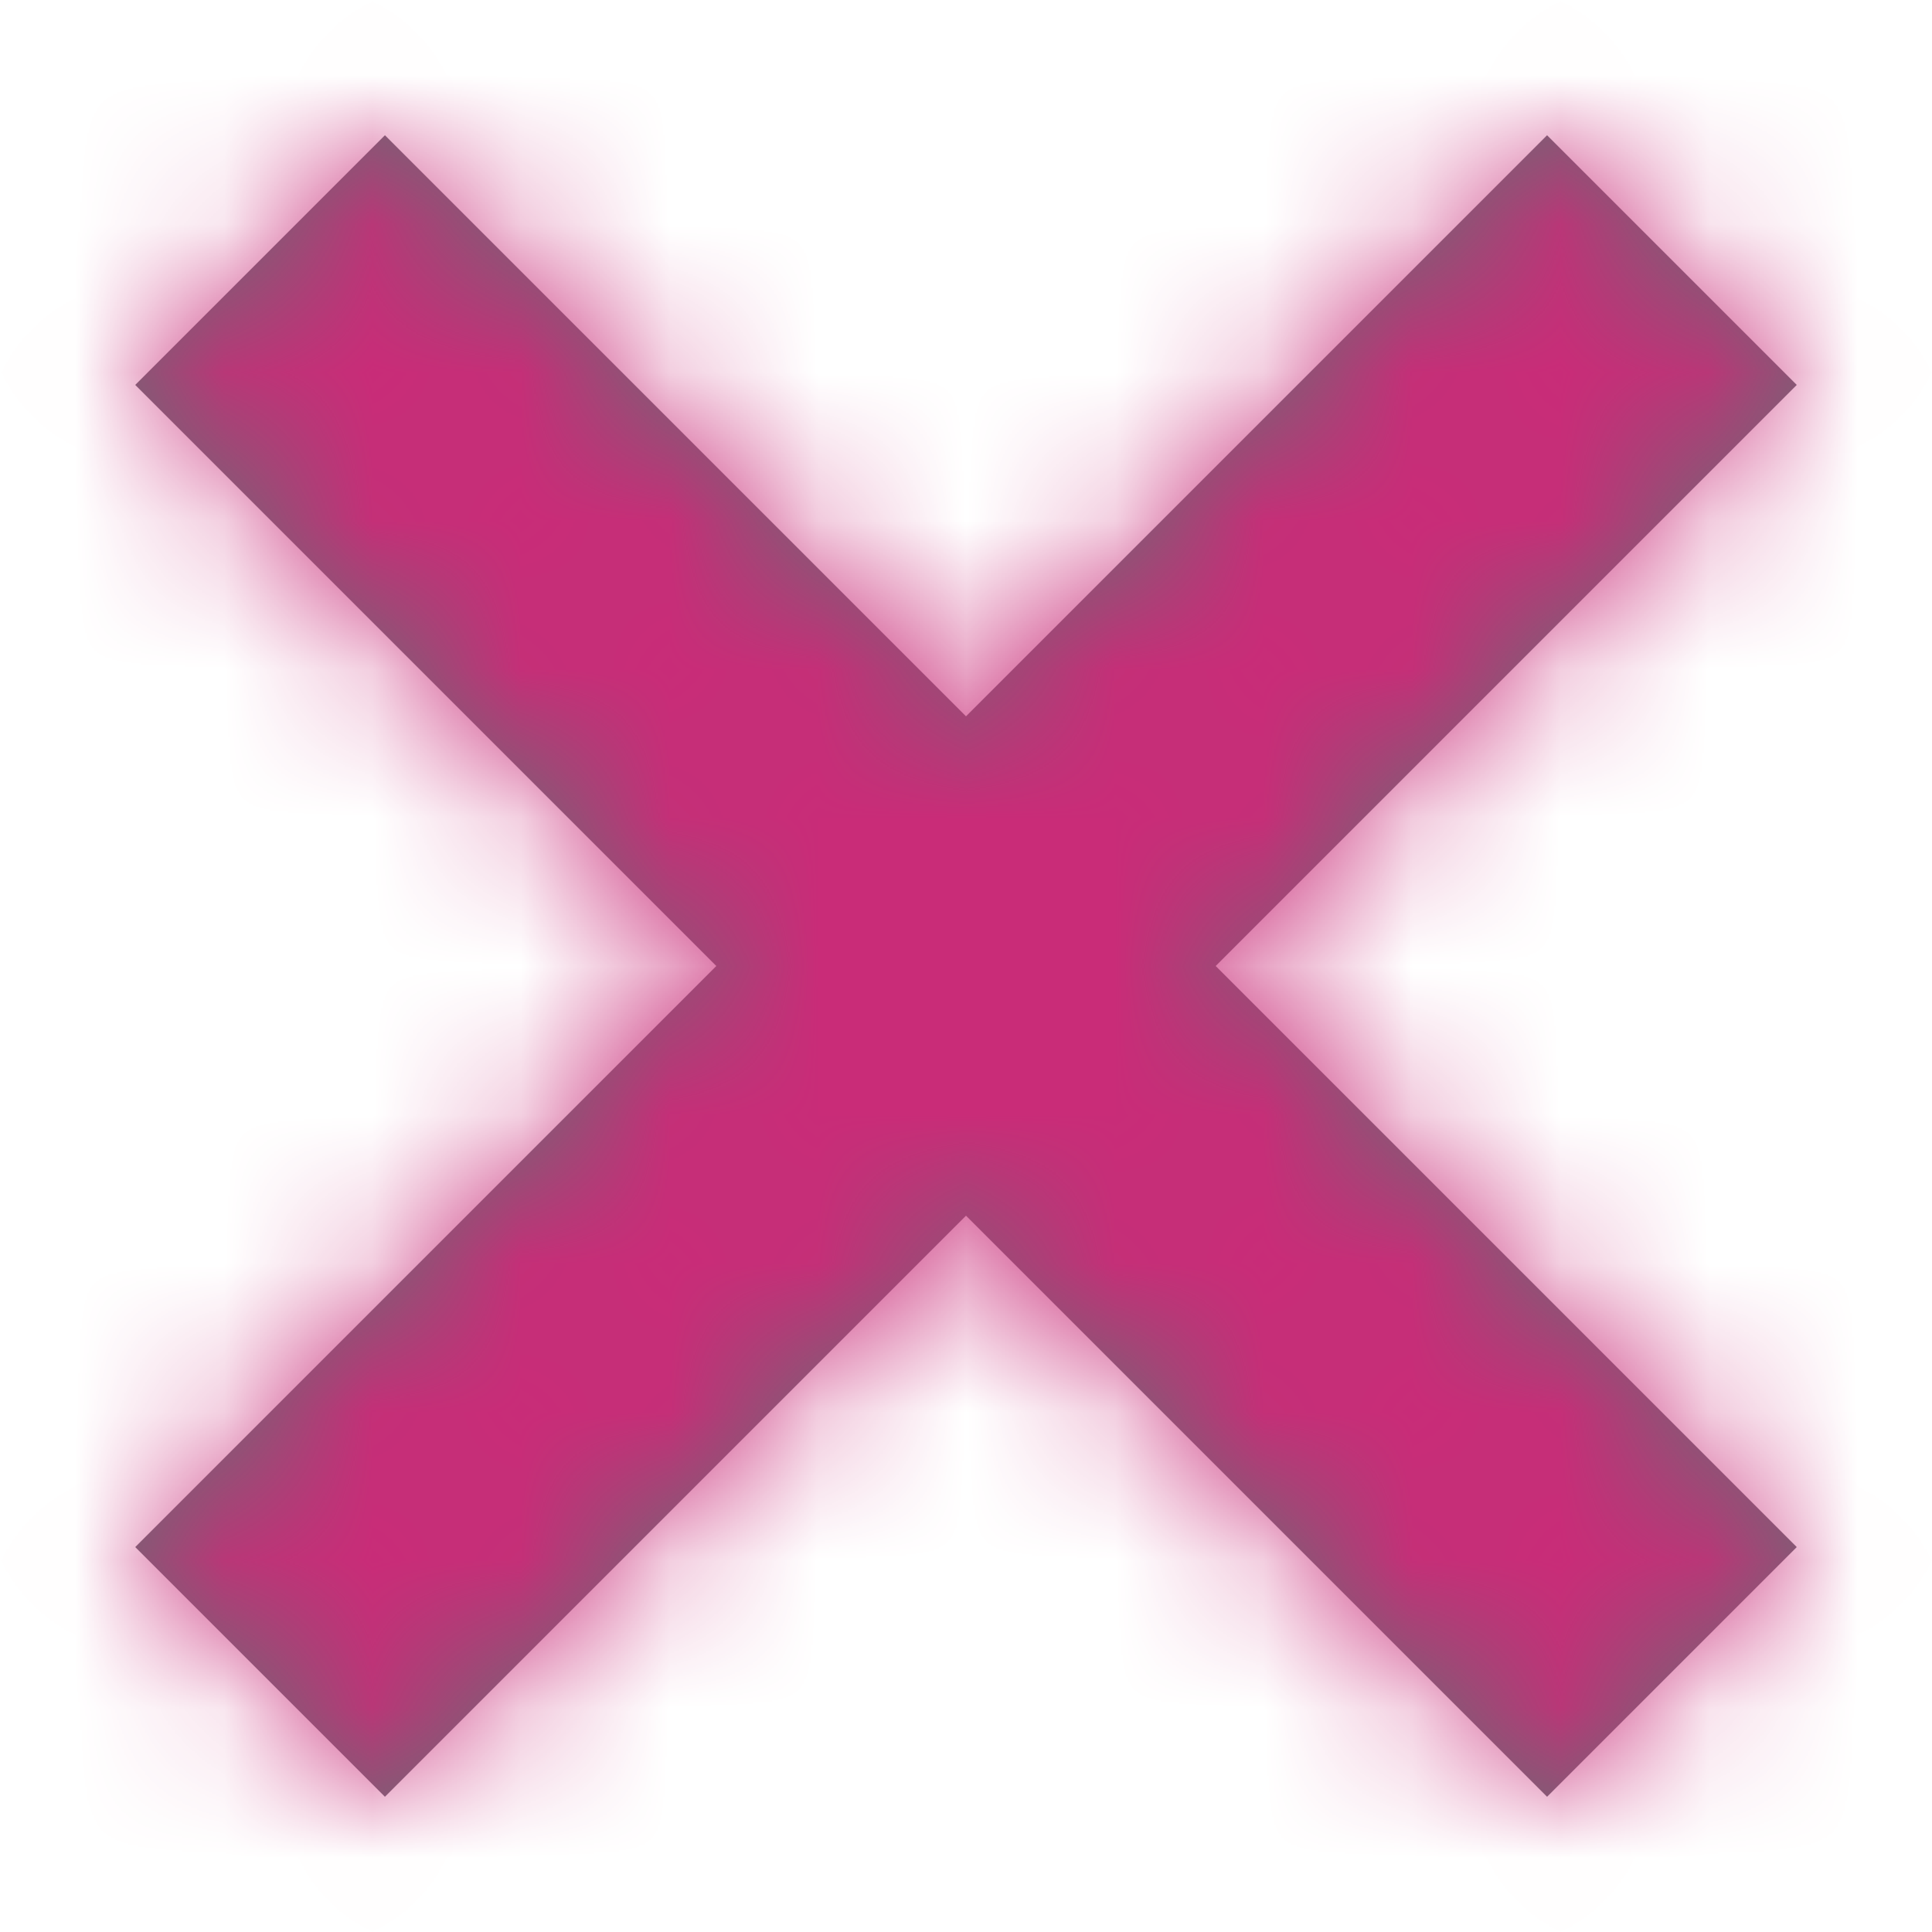
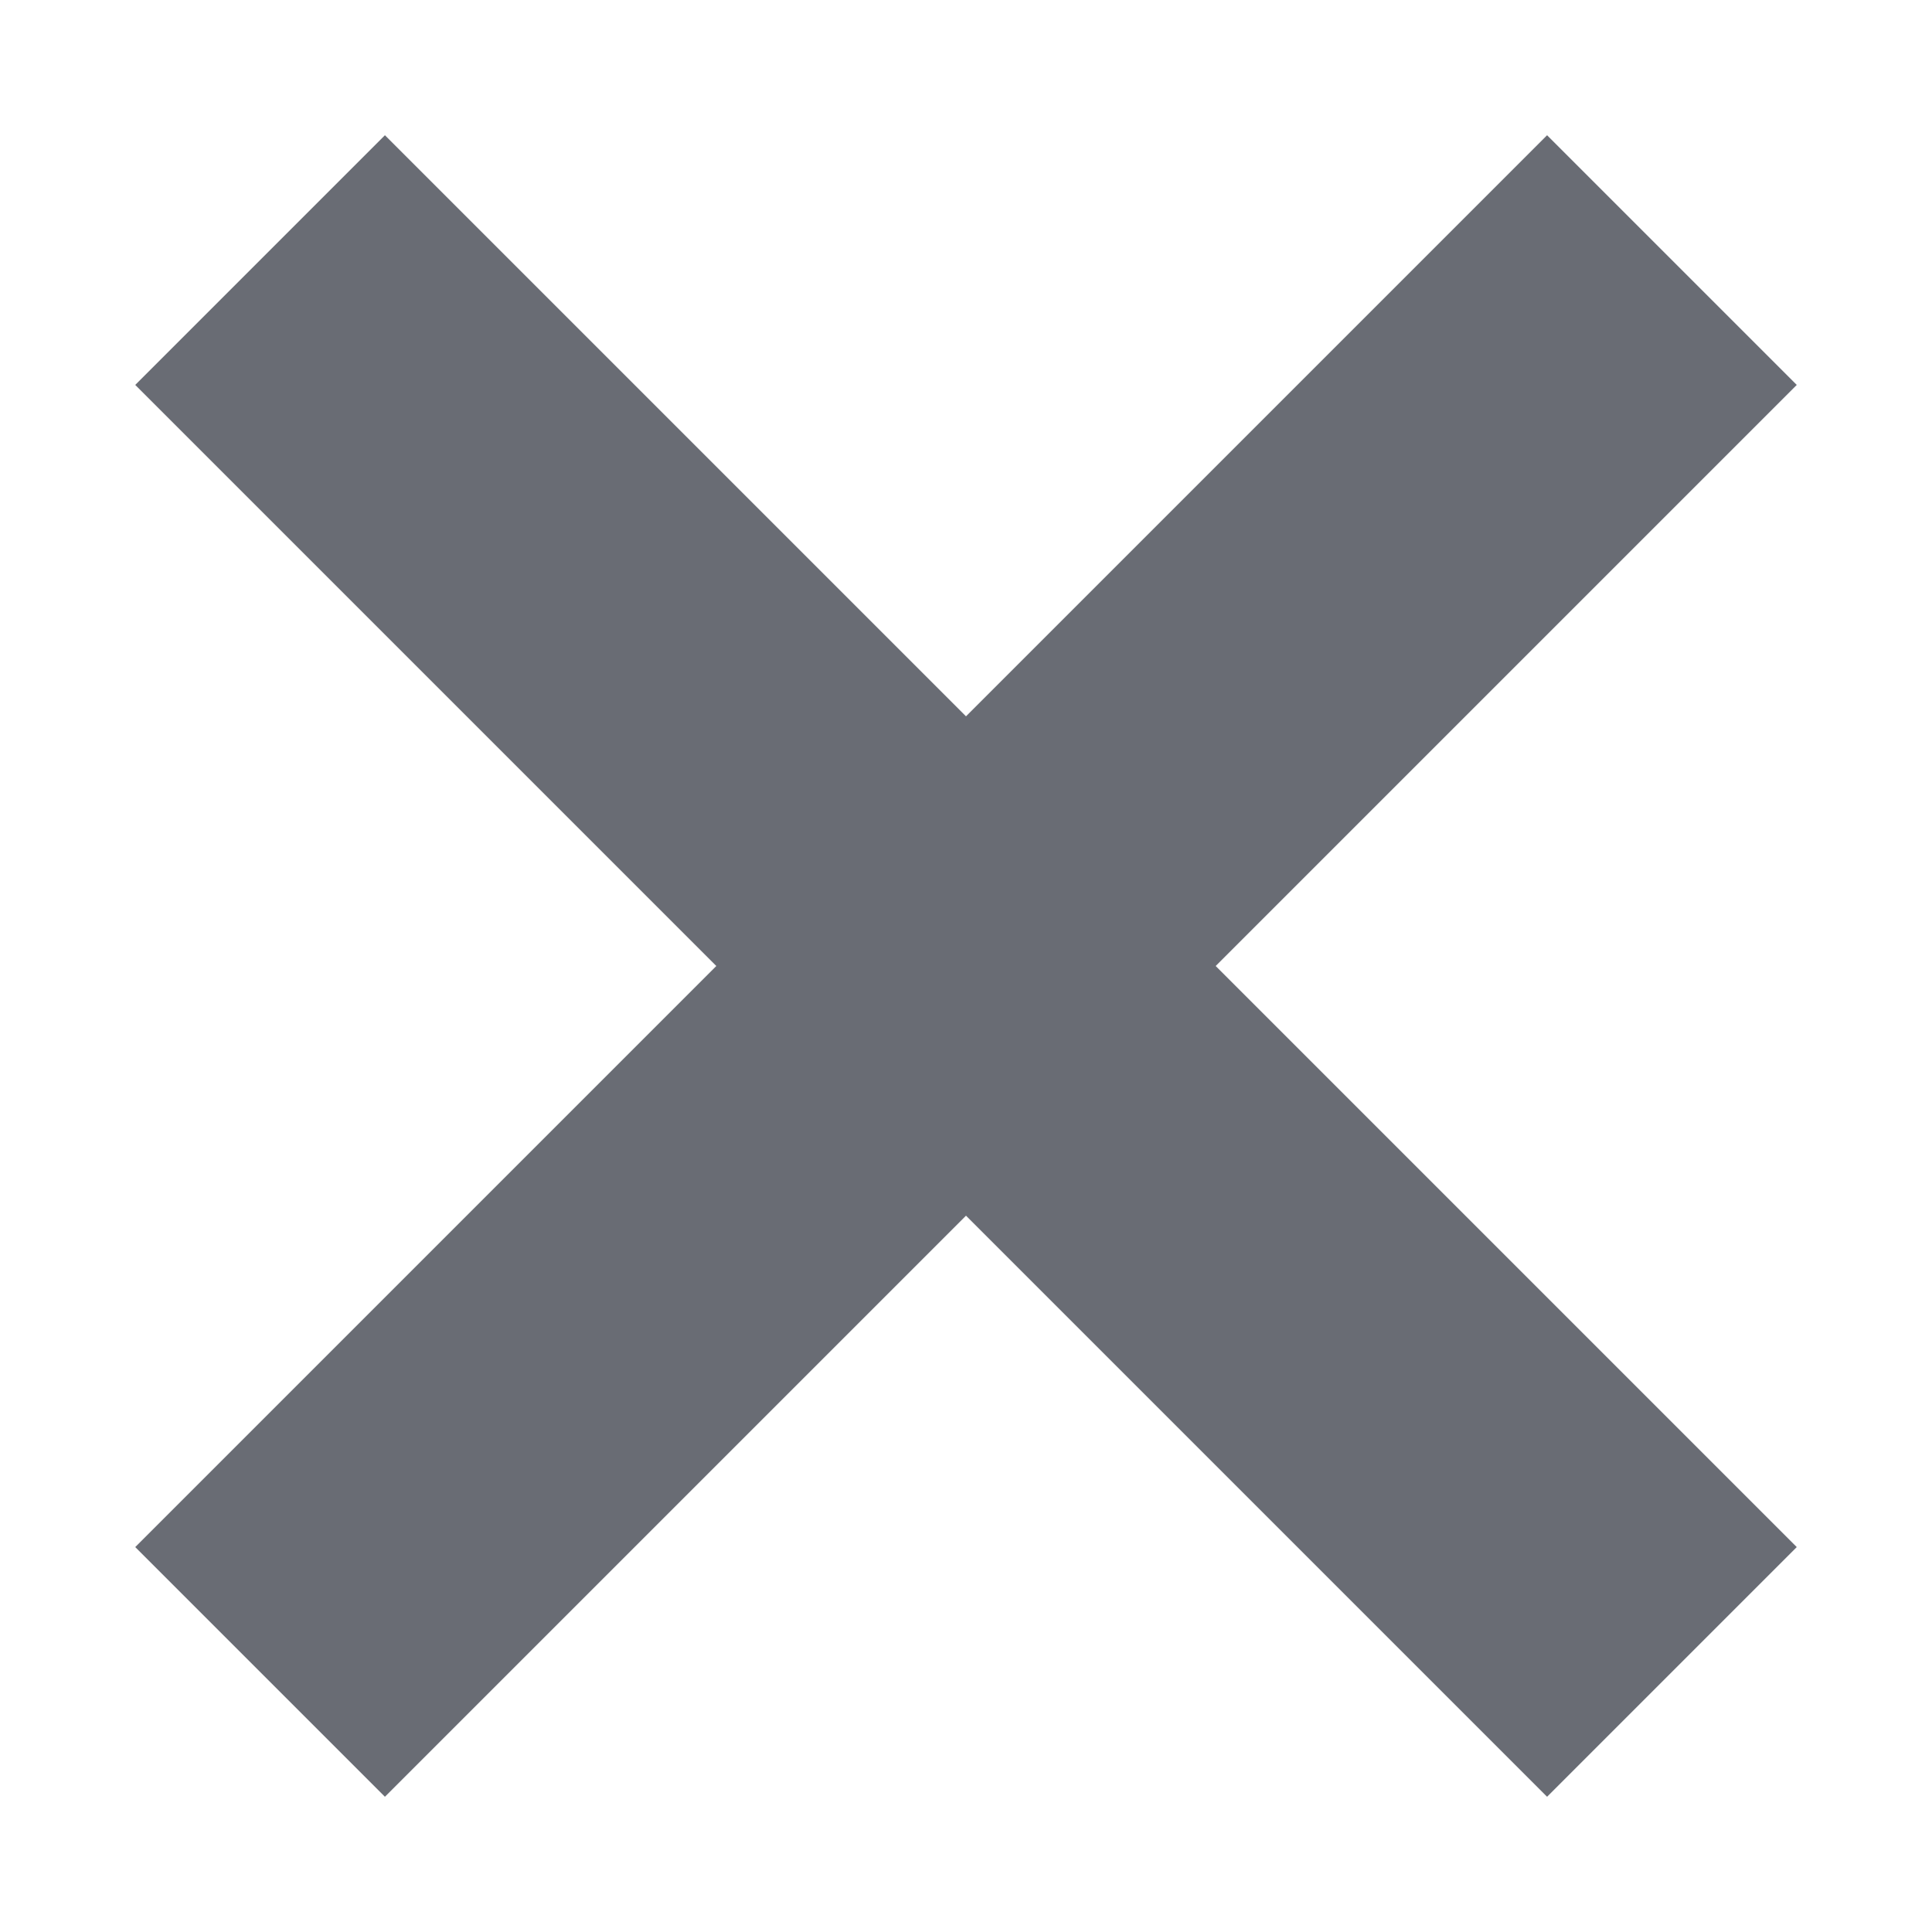
<svg xmlns="http://www.w3.org/2000/svg" xmlns:xlink="http://www.w3.org/1999/xlink" width="13" height="13">
  <defs>
    <path id="a" d="m9.5 7.82 3.91-3.91 1.68 1.68-3.91 3.91 3.91 3.91-1.68 1.68-3.91-3.91-3.91 3.91-1.68-1.68L7.82 9.5 3.91 5.59l1.68-1.68L9.5 7.82Z" />
  </defs>
  <g fill="none" fill-rule="evenodd" transform="translate(-3 -3)">
    <mask id="b" fill="#fff">
      <use xlink:href="#a" />
    </mask>
    <use xlink:href="#a" fill="#696C74" />
    <g fill="#C92C78" mask="url(#b)">
-       <path d="M0 19h19V0H0z" />
-     </g>
+       </g>
  </g>
</svg>